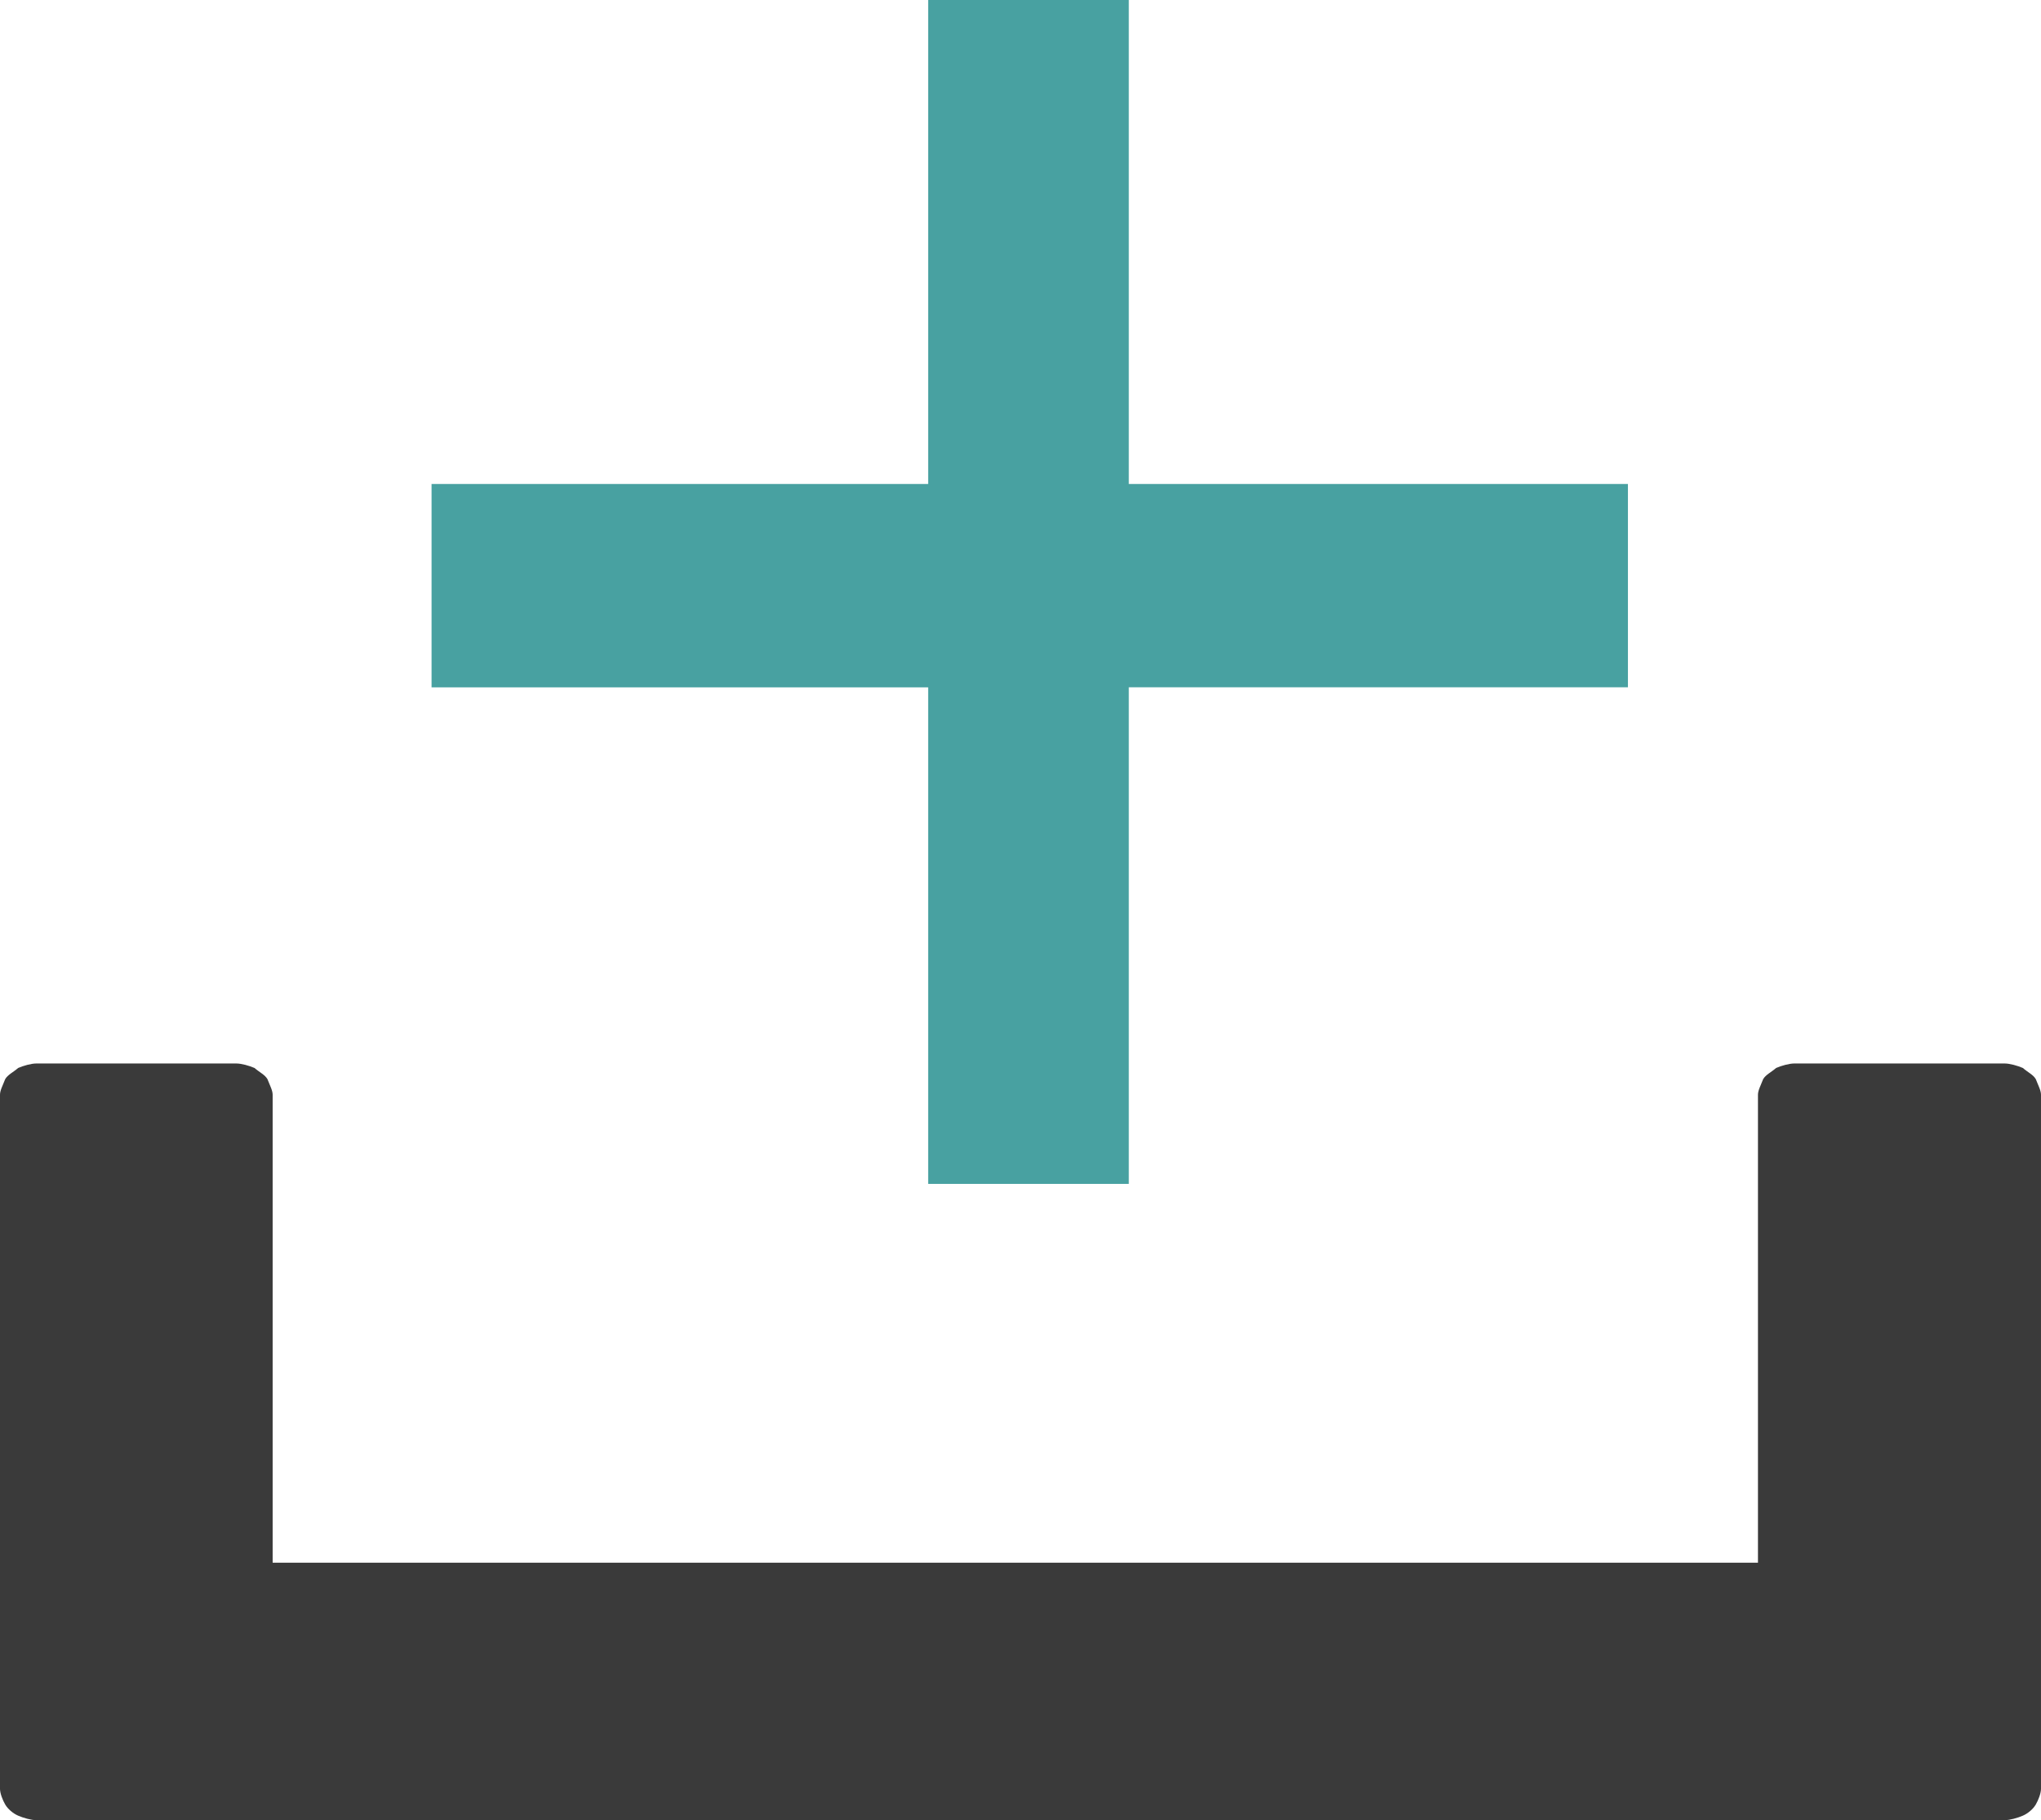
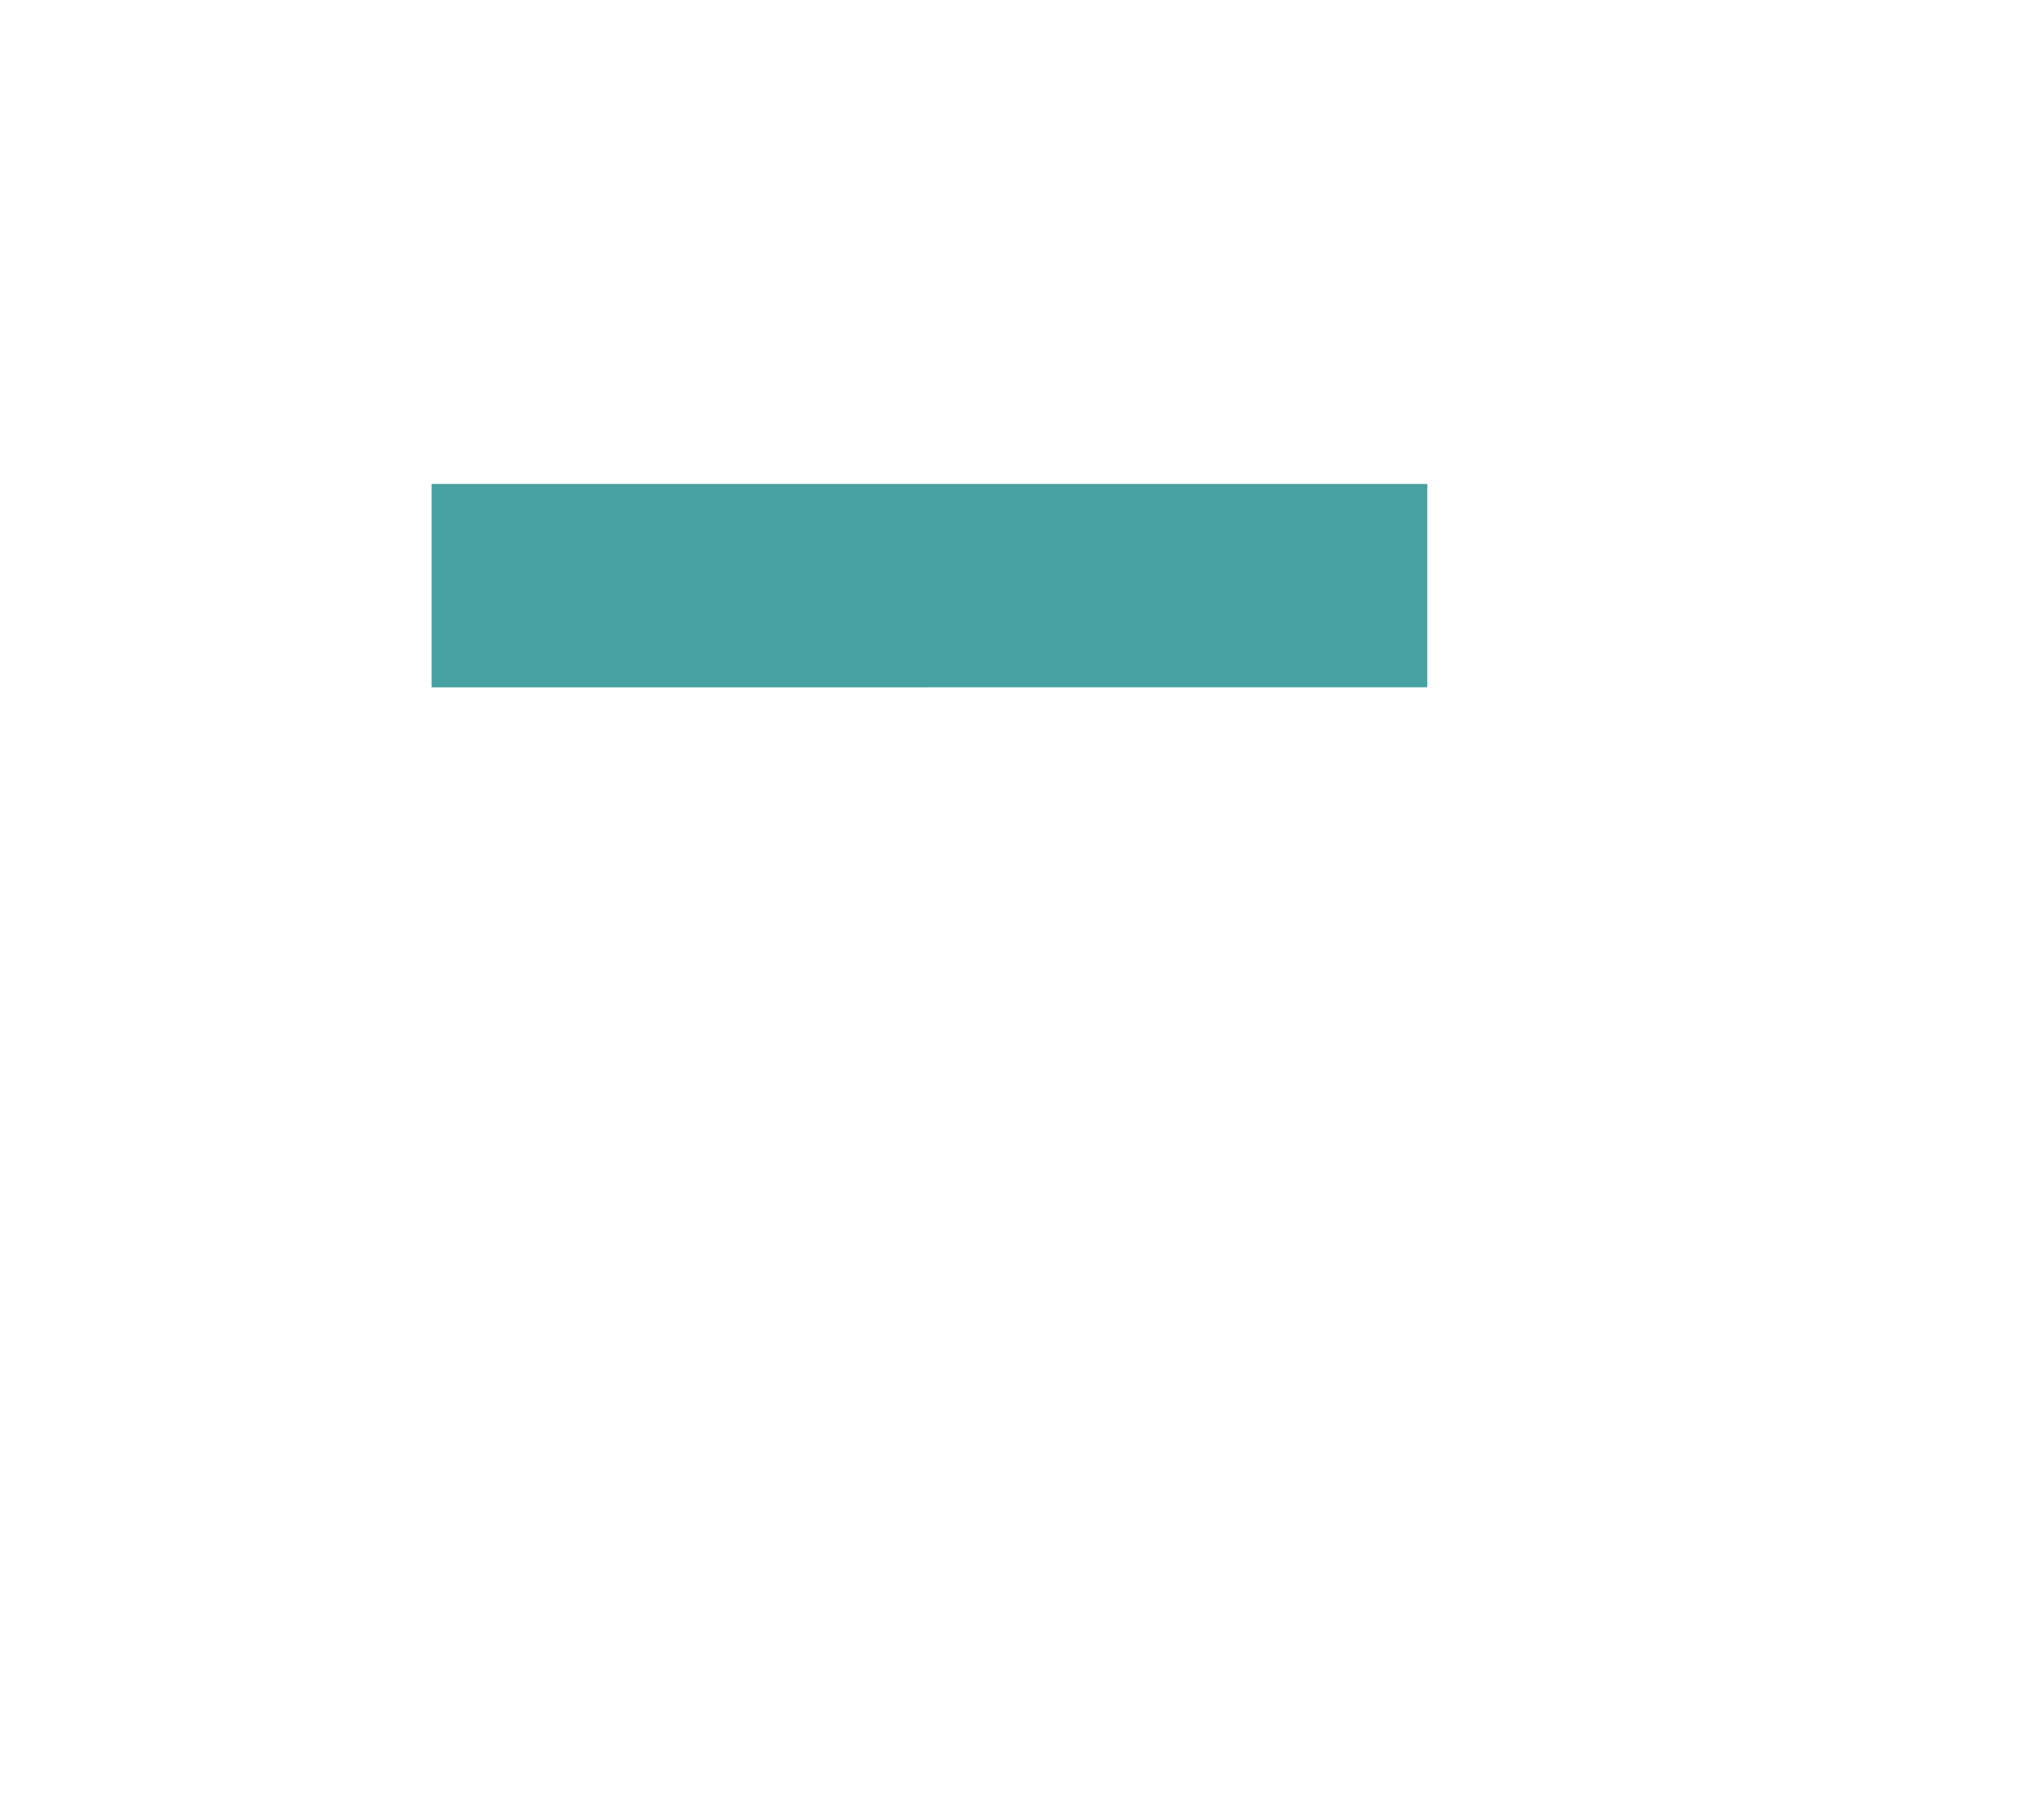
<svg xmlns="http://www.w3.org/2000/svg" xmlns:ns1="http://sodipodi.sourceforge.net/DTD/sodipodi-0.dtd" xmlns:ns2="http://www.inkscape.org/namespaces/inkscape" version="1.2" width="7.932mm" height="7.073mm" viewBox="3359 8060 793.243 707.288" preserveAspectRatio="xMidYMid" fill-rule="evenodd" stroke-width="28.222" stroke-linejoin="round" xml:space="preserve" id="svg61" ns1:docname="add_presentation.svg" ns2:version="1.1.1 (3bf5ae0d25, 2021-09-20)">
  <ns1:namedview id="namedview63" pagecolor="#ffffff" bordercolor="#666666" borderopacity="1.0" ns2:pageshadow="2" ns2:pageopacity="0.0" ns2:pagecheckerboard="0" ns2:document-units="mm" showgrid="false" ns2:zoom="16" ns2:cx="26.125" ns2:cy="5.09375" ns2:window-width="1920" ns2:window-height="1001" ns2:window-x="-9" ns2:window-y="-9" ns2:window-maximized="1" ns2:current-layer="g59" />
  <defs class="EmbeddedBulletChars" id="defs32">
    <pattern id="EMFhbasepattern" patternUnits="userSpaceOnUse" width="6" height="6" x="0" y="0" />
  </defs>
  <g class="Page" id="g59" transform="translate(11.204)">
    <g class="Group" id="g57" transform="translate(16.536,-4.961)">
-       <path id="rect43" style="fill:#007c7c;fill-opacity:0.717;stroke-width:1.067" class="BoundingBox" d="M 12.586,0 V 7.295 H 5.291 v 1.473 1.475 0.039 h 7.295 v 7.256 0.037 h 2.947 V 10.281 h 7.332 V 7.295 h -0.037 -7.295 V 0 Z" transform="matrix(26.458,0,0,26.458,3359,8060)" />
+       <path id="rect43" style="fill:#007c7c;fill-opacity:0.717;stroke-width:1.067" class="BoundingBox" d="M 12.586,0 V 7.295 H 5.291 v 1.473 1.475 0.039 h 7.295 v 7.256 0.037 V 10.281 h 7.332 V 7.295 h -0.037 -7.295 V 0 Z" transform="matrix(26.458,0,0,26.458,3359,8060)" />
    </g>
-     <path style="fill:#000000;fill-opacity:0.771;fill-rule:evenodd;stroke:none;stroke-width:784.904" d="m 4031.035,8667.245 v -181.818 c 0,-1.74 1.009,-3.48 2.018,-6.09 1.009,-1.74 3.028,-2.61 5.046,-4.35 2.018,-0.87 5.046,-1.74 7.064,-1.74 h 81.746 c 2.018,0 5.046,0.87 7.064,1.74 2.018,1.74 4.037,2.61 5.046,4.35 1.009,2.61 2.019,4.35 2.019,6.09 v 269.683 c 0,1.74 -1.009,4.35 -2.019,6.09 -1.009,1.74 -3.028,3.48 -5.046,4.35 -2.018,0.87 -5.046,1.74 -7.064,1.74 h -764.985 c -2.018,0 -5.046,-0.87 -7.064,-1.74 -2.018,-0.87 -4.037,-2.61 -5.046,-4.35 -1.009,-1.74 -2.018,-4.35 -2.018,-6.09 v -269.683 c 0,-1.74 1.009,-3.48 2.018,-6.09 1.009,-1.74 3.028,-2.61 5.046,-4.35 2.018,-0.87 5.046,-1.74 7.064,-1.74 h 77.71 c 2.018,0 5.046,0.87 7.065,1.74 2.018,1.74 4.037,2.61 5.046,4.35 1.009,2.61 2.018,4.35 2.018,6.09 v 181.818 z" id="path4366" />
  </g>
</svg>